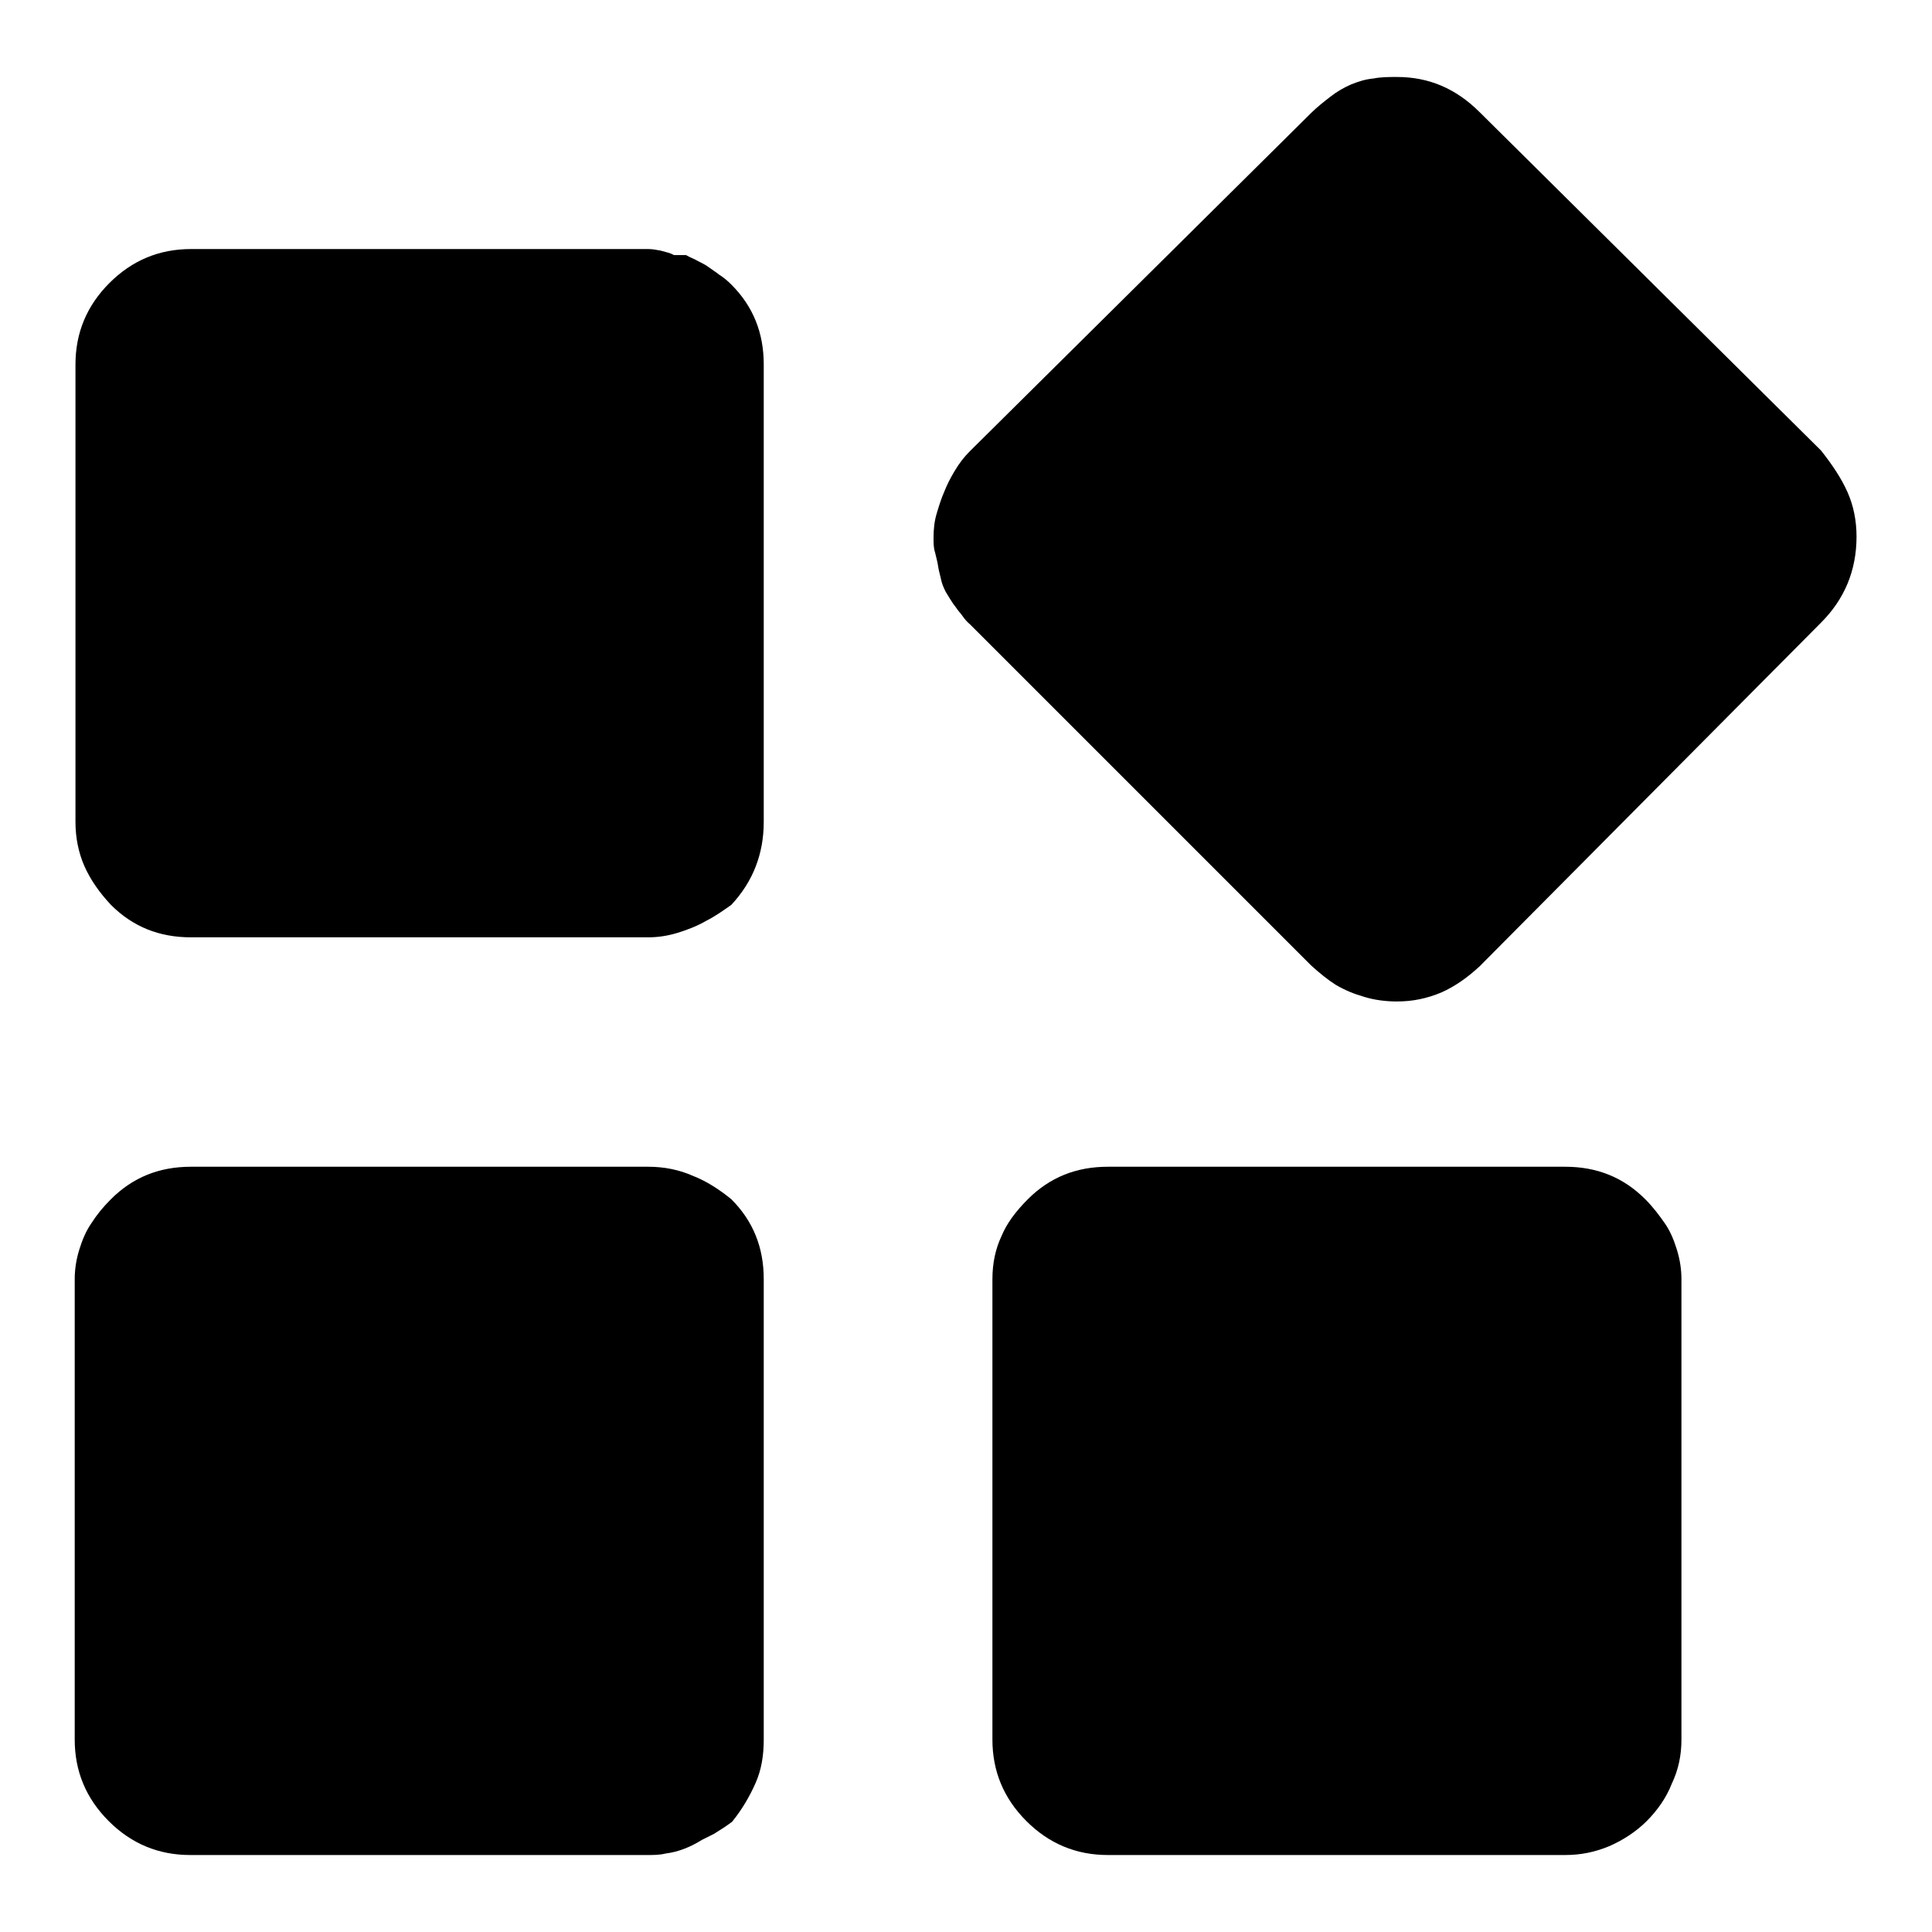
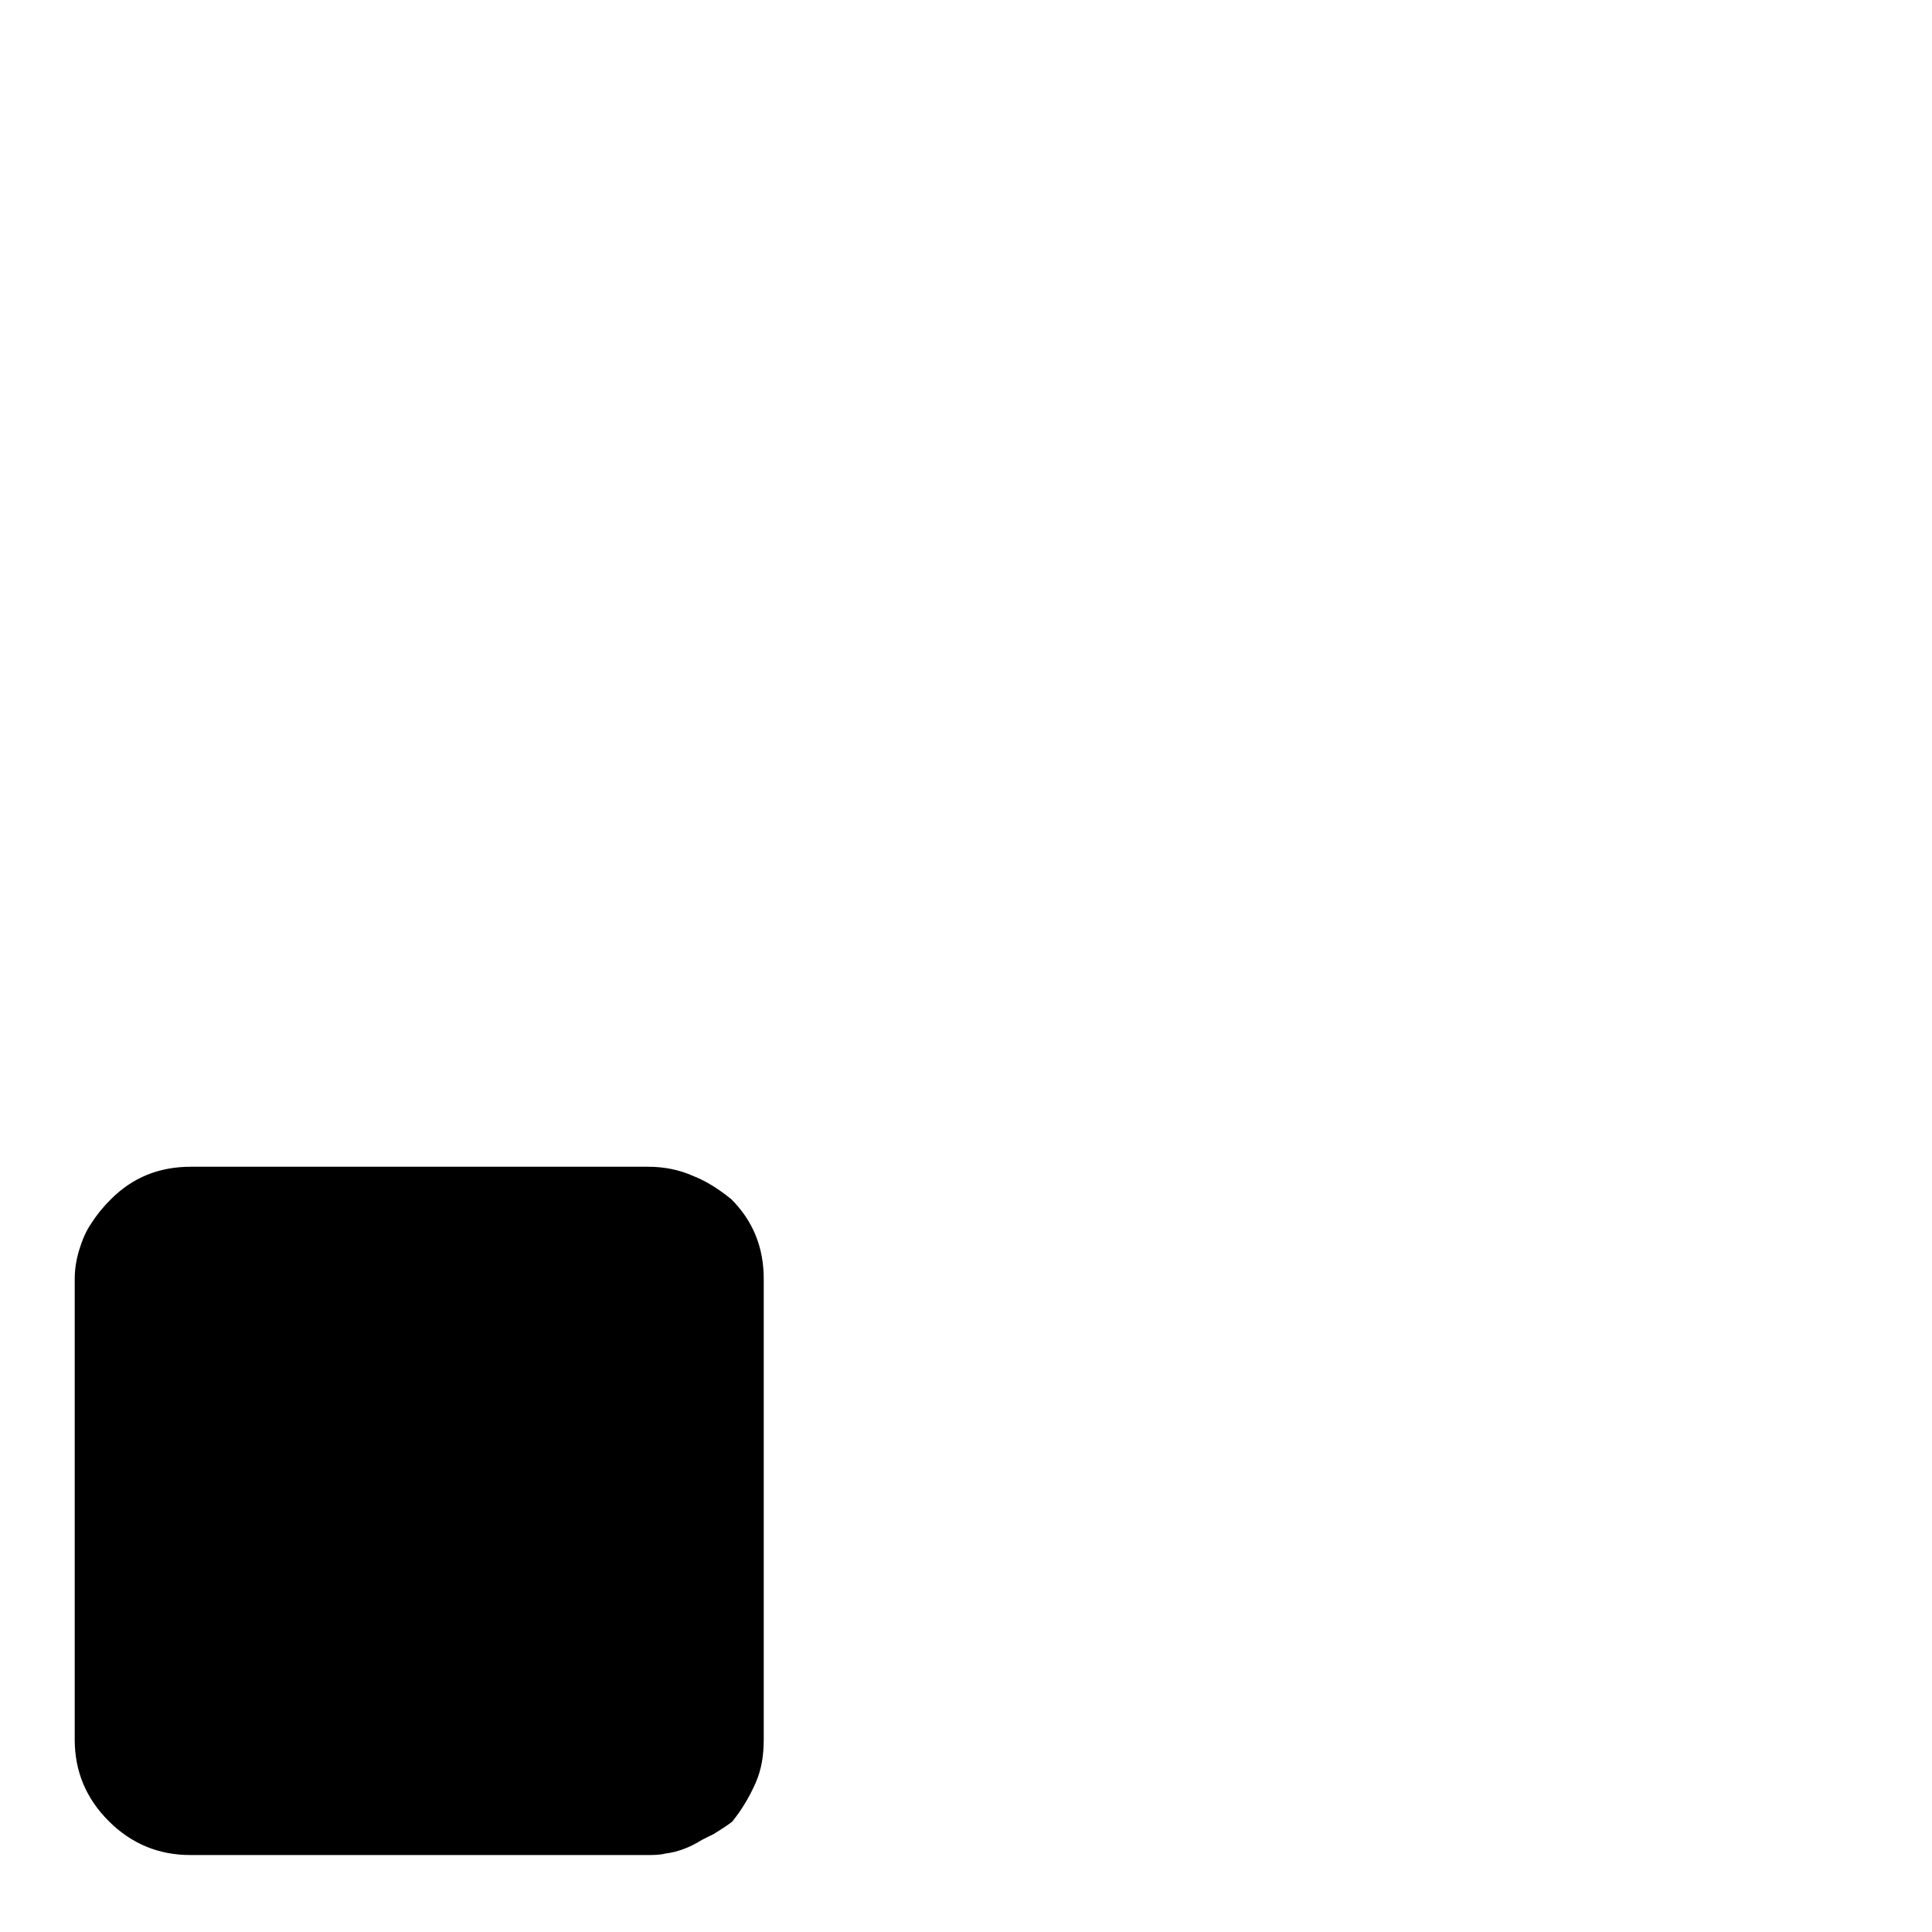
<svg xmlns="http://www.w3.org/2000/svg" version="1.1" x="0px" y="0px" viewBox="0 0 256 256" enable-background="new 0 0 256 256" xml:space="preserve">
  <g>
    <g>
-       <path fill="#000000" d="M101.2,108.9V48.3c0-4.2-1.4-7.7-4.3-10.6c-0.5-0.5-1.1-1-1.6-1.3c-0.5-0.4-1-0.7-1.4-1c-0.4-0.3-0.8-0.5-1.4-0.8c-0.5-0.3-1.1-0.5-1.6-0.8h-1.6c-0.5-0.3-1.1-0.4-1.8-0.6C87,33.1,86.4,33,85.9,33H25.3c-4.2,0-7.8,1.5-10.8,4.5c-3,3-4.5,6.6-4.5,10.8v60.6c0,2.1,0.4,4.1,1.2,5.9c0.8,1.8,2,3.5,3.5,5.1c2.9,2.9,6.4,4.3,10.6,4.3h60.6c1.3,0,2.6-0.2,3.9-0.6c1.3-0.4,2.6-0.9,3.8-1.6c1.2-0.6,2.3-1.4,3.3-2.1C99.8,116.8,101.2,113.1,101.2,108.9z" />
      <path fill="#000000" d="M101.2,230.5v-61c0-4.2-1.4-7.7-4.3-10.6c-1.6-1.3-3.3-2.4-5.1-3.1c-1.8-0.8-3.8-1.2-5.9-1.2H25.3c-4.2,0-7.7,1.4-10.6,4.3c-1.1,1.1-1.9,2.1-2.6,3.2c-0.7,1-1.2,2.2-1.6,3.5c-0.4,1.3-0.6,2.6-0.6,3.9v61c0,4.2,1.5,7.8,4.5,10.8s6.6,4.5,10.8,4.5h60.6c0.8,0,1.6,0,2.4-0.2c0.8-0.1,1.6-0.3,2.4-0.6c0.8-0.3,1.6-0.7,2.4-1.2l1.6-0.8c0.8-0.5,1.6-1,2.4-1.6c1.3-1.6,2.3-3.3,3.1-5.1C100.9,234.5,101.2,232.6,101.2,230.5z" />
-       <path fill="#000000" d="M241.3,82.5c3.1-3.1,4.7-6.9,4.7-11.4c0-2.1-0.4-4.1-1.2-5.9c-0.8-1.8-2-3.6-3.5-5.5l-45.2-44.8c-3.2-3.2-6.8-4.7-11-4.7c-1.1,0-2.1,0-3.1,0.2c-1.1,0.1-2,0.4-3,0.8c-0.9,0.4-1.8,0.9-2.7,1.6c-0.9,0.7-1.8,1.4-2.6,2.2l-45.2,44.8c-0.8,0.8-1.4,1.6-2,2.6s-1,1.8-1.4,2.8c-0.4,0.9-0.7,1.9-1,2.9c-0.3,1-0.4,2.1-0.4,3.1c0,0.8,0,1.4,0.2,2c0.1,0.5,0.3,1.1,0.4,1.8c0.1,0.7,0.3,1.3,0.4,1.8c0.1,0.5,0.3,1,0.6,1.6c0.3,0.5,0.6,1,1,1.6c0.4,0.5,0.7,1,1,1.3c0.3,0.4,0.6,0.9,1.2,1.4l45.2,45.2c1.1,1,2.2,1.9,3.3,2.6c1.2,0.7,2.4,1.2,3.8,1.6c1.3,0.4,2.8,0.6,4.3,0.6c2.1,0,4-0.4,5.9-1.2c1.8-0.8,3.5-2,5.1-3.5L241.3,82.5z" />
-       <path fill="#000000" d="M222.8,230.5v-61c0-1.3-0.2-2.6-0.6-3.9c-0.4-1.3-0.9-2.5-1.6-3.5c-0.7-1-1.5-2.1-2.6-3.2c-2.9-2.9-6.4-4.3-10.6-4.3h-60.6c-4.2,0-7.7,1.4-10.6,4.3c-1.6,1.6-2.8,3.2-3.5,4.9c-0.8,1.7-1.2,3.6-1.2,5.7v61c0,4.2,1.5,7.8,4.5,10.8c3,3,6.6,4.5,10.8,4.5h60.6c2.1,0,4-0.4,5.9-1.2c1.8-0.8,3.5-1.9,4.9-3.3c1.4-1.4,2.6-3.1,3.3-4.9C222.4,234.5,222.8,232.6,222.8,230.5z" />
    </g>
  </g>
</svg>